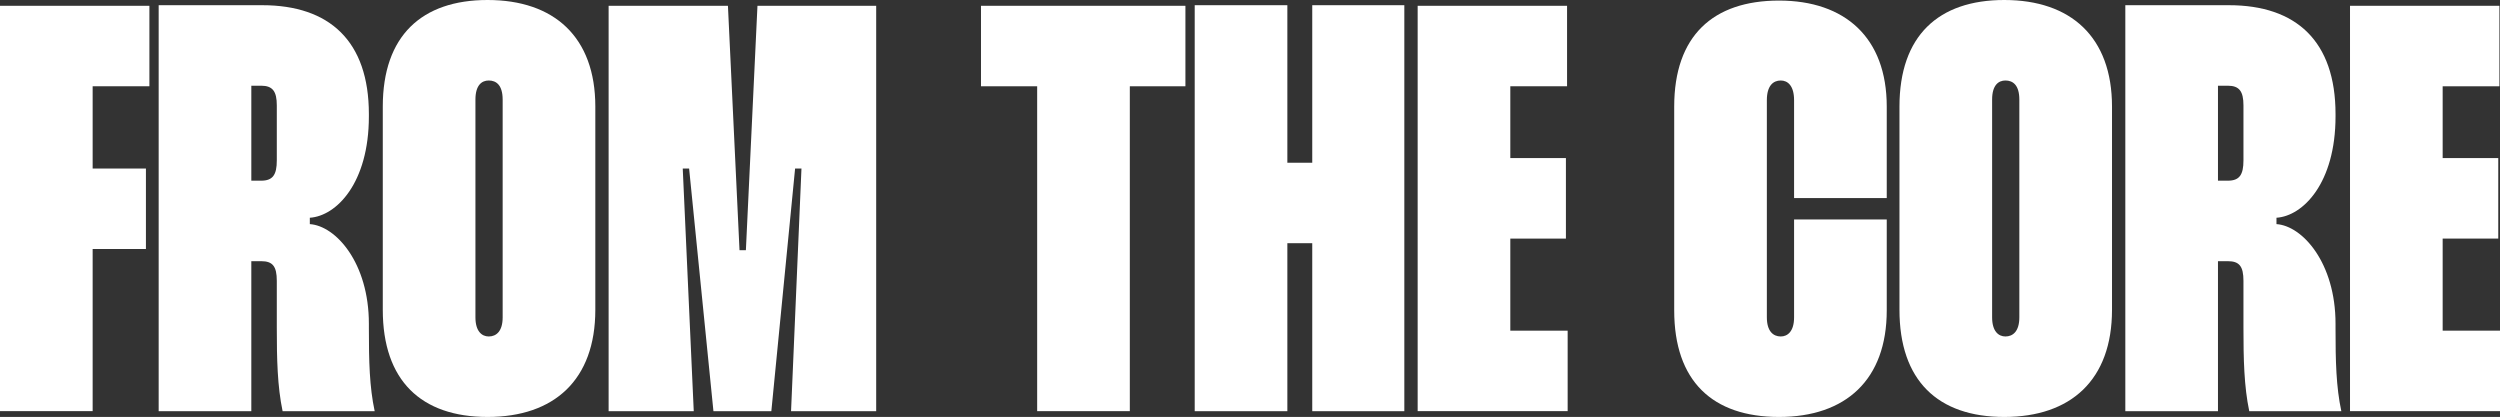
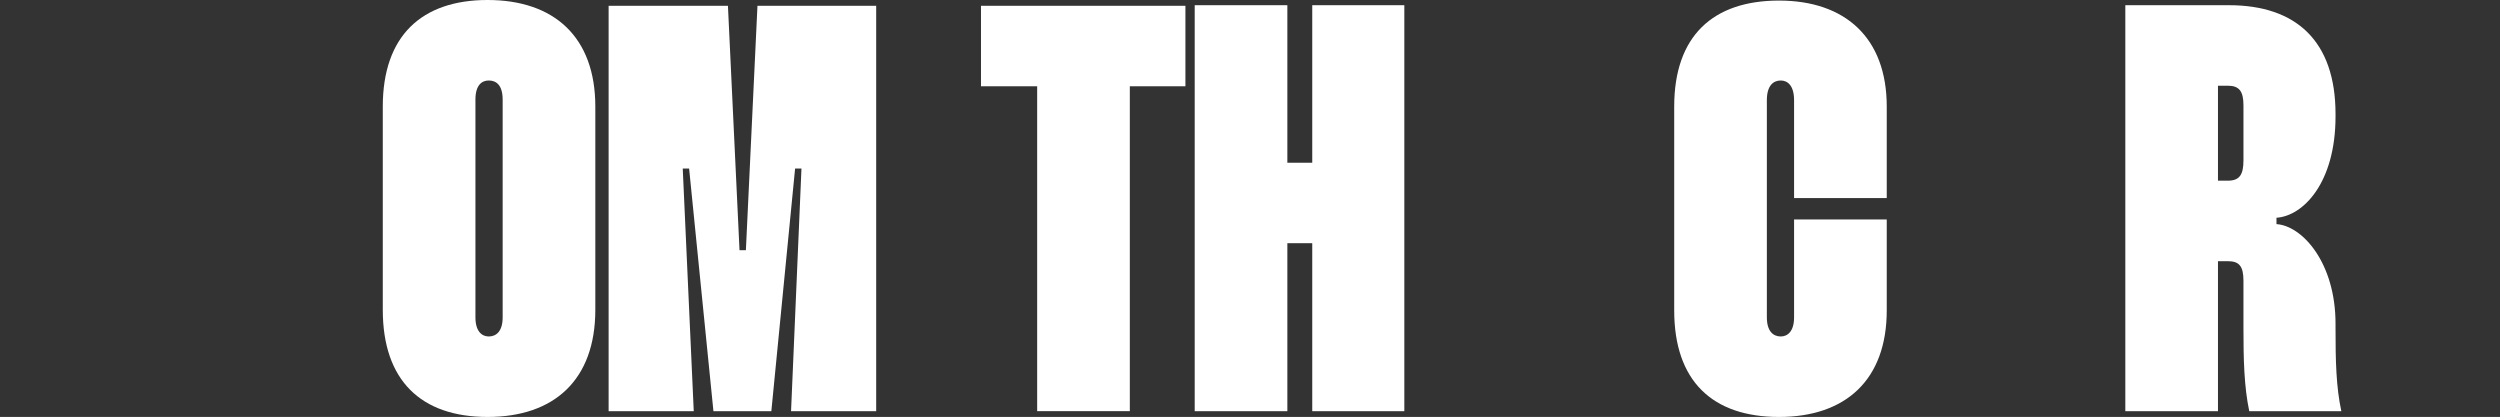
<svg xmlns="http://www.w3.org/2000/svg" viewBox="0 0 1440.1 240.18" id="Layer_1">
  <rect x="0" y="0" width="1440.1" height="240.18" fill="#333333" stroke="none" />
  <defs>
    <style>.cls-1{fill:#fff;stroke-width:0px;}</style>
  </defs>
-   <path d="M53.37,49.7v47.37h30.69v46.37h-30.69v93.4H0V3.34h86.06v46.37h-32.69Z" class="cls-1" />
-   <path d="M151.11,3c38.7,0,61.38,20.68,61.38,62.72v1.33c0,38.36-18.68,57.38-34.02,58.38v3.67c15.01,1,34.02,22.35,34.02,57.38v2.67c0,19.01.34,33.69,3.34,47.7h-53.04c-3-14.34-3.34-30.02-3.34-48.04v-27.02c0-8.34-2.33-11.34-9.01-11.34h-5.67v86.4h-53.37V3h59.71ZM144.77,104.08h5.67c6.67,0,9.01-3.34,9.01-11.68v-31.69c0-8.01-2.33-11.34-9.01-11.34h-5.67v54.71Z" class="cls-1" />
  <path d="M280.88,0c38.36,0,62.05,21.35,62.05,61.38v117.09c0,40.36-23.69,61.71-62.05,61.71s-60.38-21.02-60.38-61.71V61.38c0-40.7,22.35-61.38,60.38-61.38ZM273.87,182.81c0,8.01,3.67,11.01,7.67,11.01,4.34,0,8.01-3,8.01-11.01V57.38c0-8.34-3.67-11.01-8.01-11.01-4,0-7.67,2.67-7.67,11.01v125.43Z" class="cls-1" />
  <path d="M419.32,3.34l6.67,140.77h3.67l6.67-140.77h68.39v233.51h-49.04l6-139.77h-3.67l-13.68,139.77h-33.36l-14.01-139.77h-3.67l6.34,139.77h-49.04V3.34h68.72Z" class="cls-1" />
  <path d="M682.85,49.7h-32.03v187.14h-53.37V49.7h-32.36V3.34h117.76v46.37Z" class="cls-1" />
  <path d="M808.95,3v233.85h-53.04v-96.74h-14.34v96.74h-53.37V3h53.37v90.74h14.34V3h53.04Z" class="cls-1" />
-   <path d="M870,49.7v41.36h32.03v46.37h-32.03v53.04h33.03v46.37h-86.4V3.34h86.06v46.37h-32.69Z" class="cls-1" />
  <path d="M1017.78,182.81c0,8.01,3.67,11.01,8.01,11.01,4,0,7.67-3,7.67-11.01v-56.38h53.38v52.37c0,40.03-23.69,61.38-62.05,61.38s-60.38-20.68-60.38-61.38V61.38c0-40.7,22.35-61.05,60.38-61.05s62.05,21.35,62.05,61.05v52.71h-53.38v-56.38c0-8.34-3.67-11.34-7.67-11.34-4.34,0-8.01,3-8.01,11.34v125.1Z" class="cls-1" />
-   <path d="M1154.55,0c38.36,0,62.05,21.35,62.05,61.38v117.09c0,40.36-23.69,61.71-62.05,61.71s-60.38-21.02-60.38-61.71V61.38c0-40.7,22.35-61.38,60.38-61.38ZM1147.54,182.81c0,8.01,3.67,11.01,7.67,11.01,4.34,0,8.01-3,8.01-11.01V57.38c0-8.34-3.67-11.01-8.01-11.01-4,0-7.67,2.67-7.67,11.01v125.43Z" class="cls-1" />
  <path d="M1283.98,3c38.7,0,61.38,20.68,61.38,62.72v1.33c0,38.36-18.68,57.38-34.02,58.38v3.67c15.01,1,34.02,22.35,34.02,57.38v2.67c0,19.01.34,33.69,3.34,47.7h-53.04c-3-14.34-3.34-30.02-3.34-48.04v-27.02c0-8.34-2.33-11.34-9.01-11.34h-5.67v86.4h-53.37V3h59.71ZM1277.64,104.08h5.67c6.67,0,9.01-3.34,9.01-11.68v-31.69c0-8.01-2.33-11.34-9.01-11.34h-5.67v54.71Z" class="cls-1" />
-   <path d="M1407.07,49.7v41.36h32.03v46.37h-32.03v53.04h33.03v46.37h-86.4V3.34h86.06v46.37h-32.69Z" class="cls-1" />
</svg>